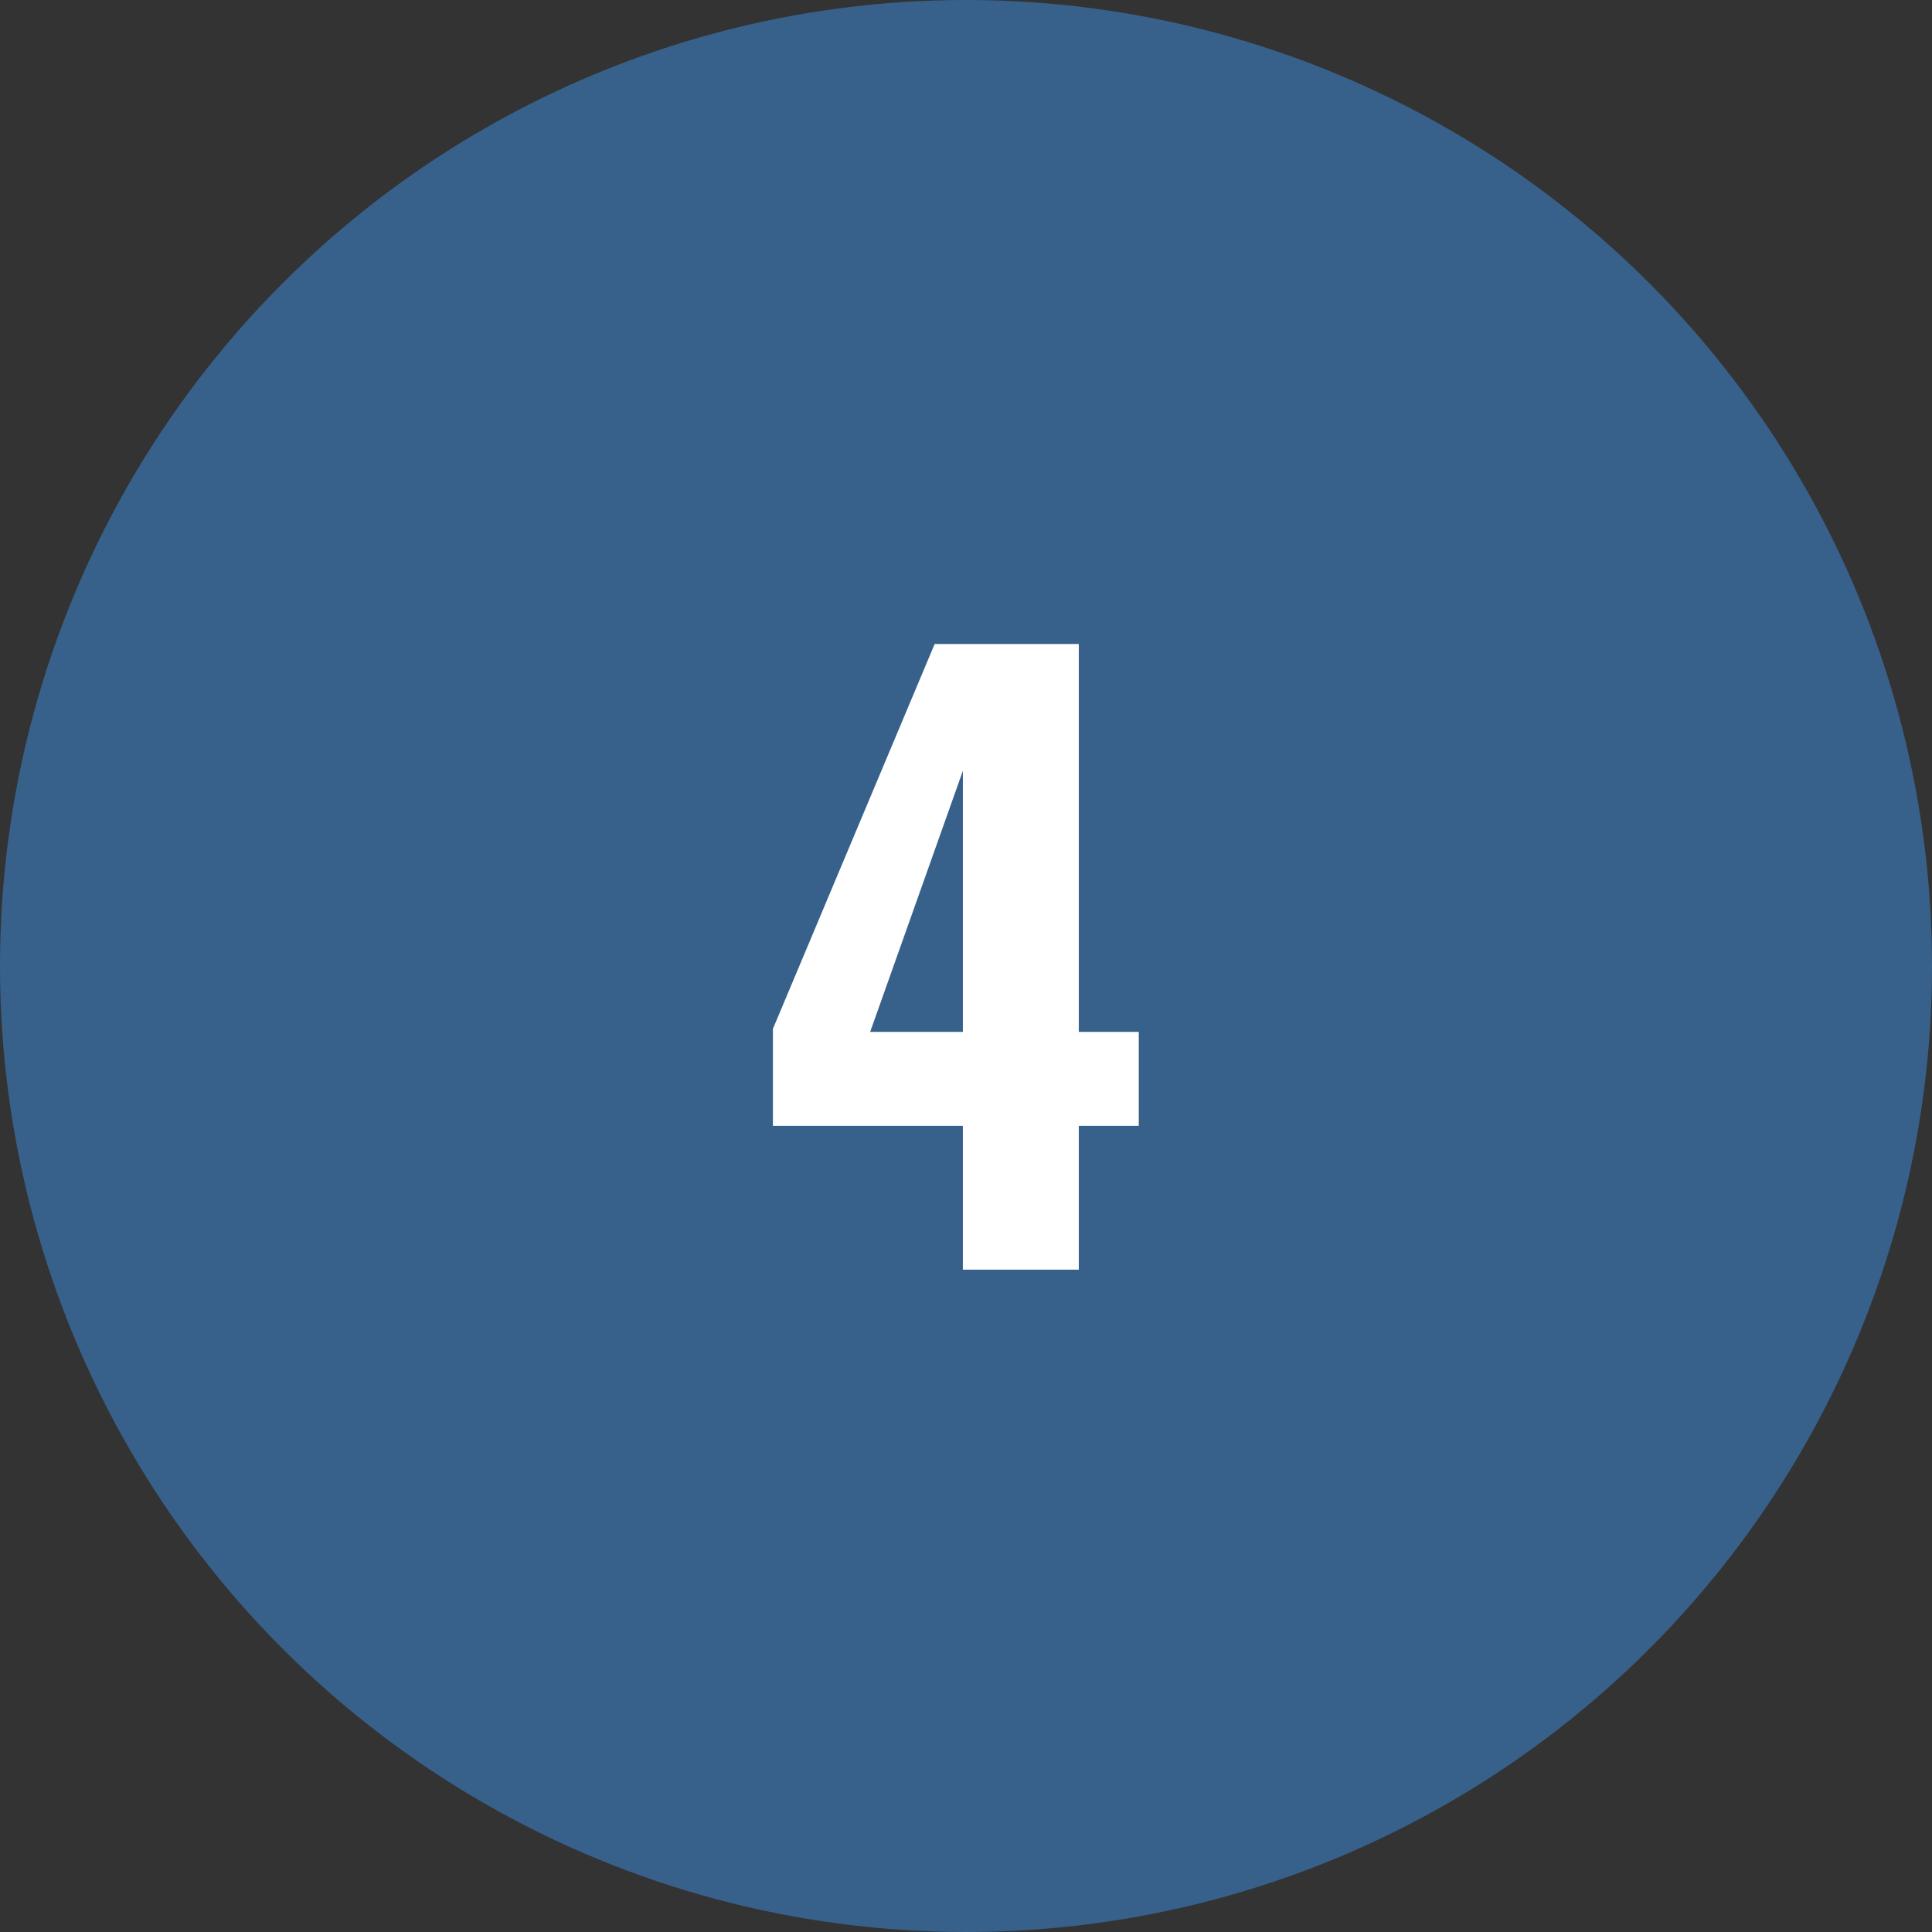
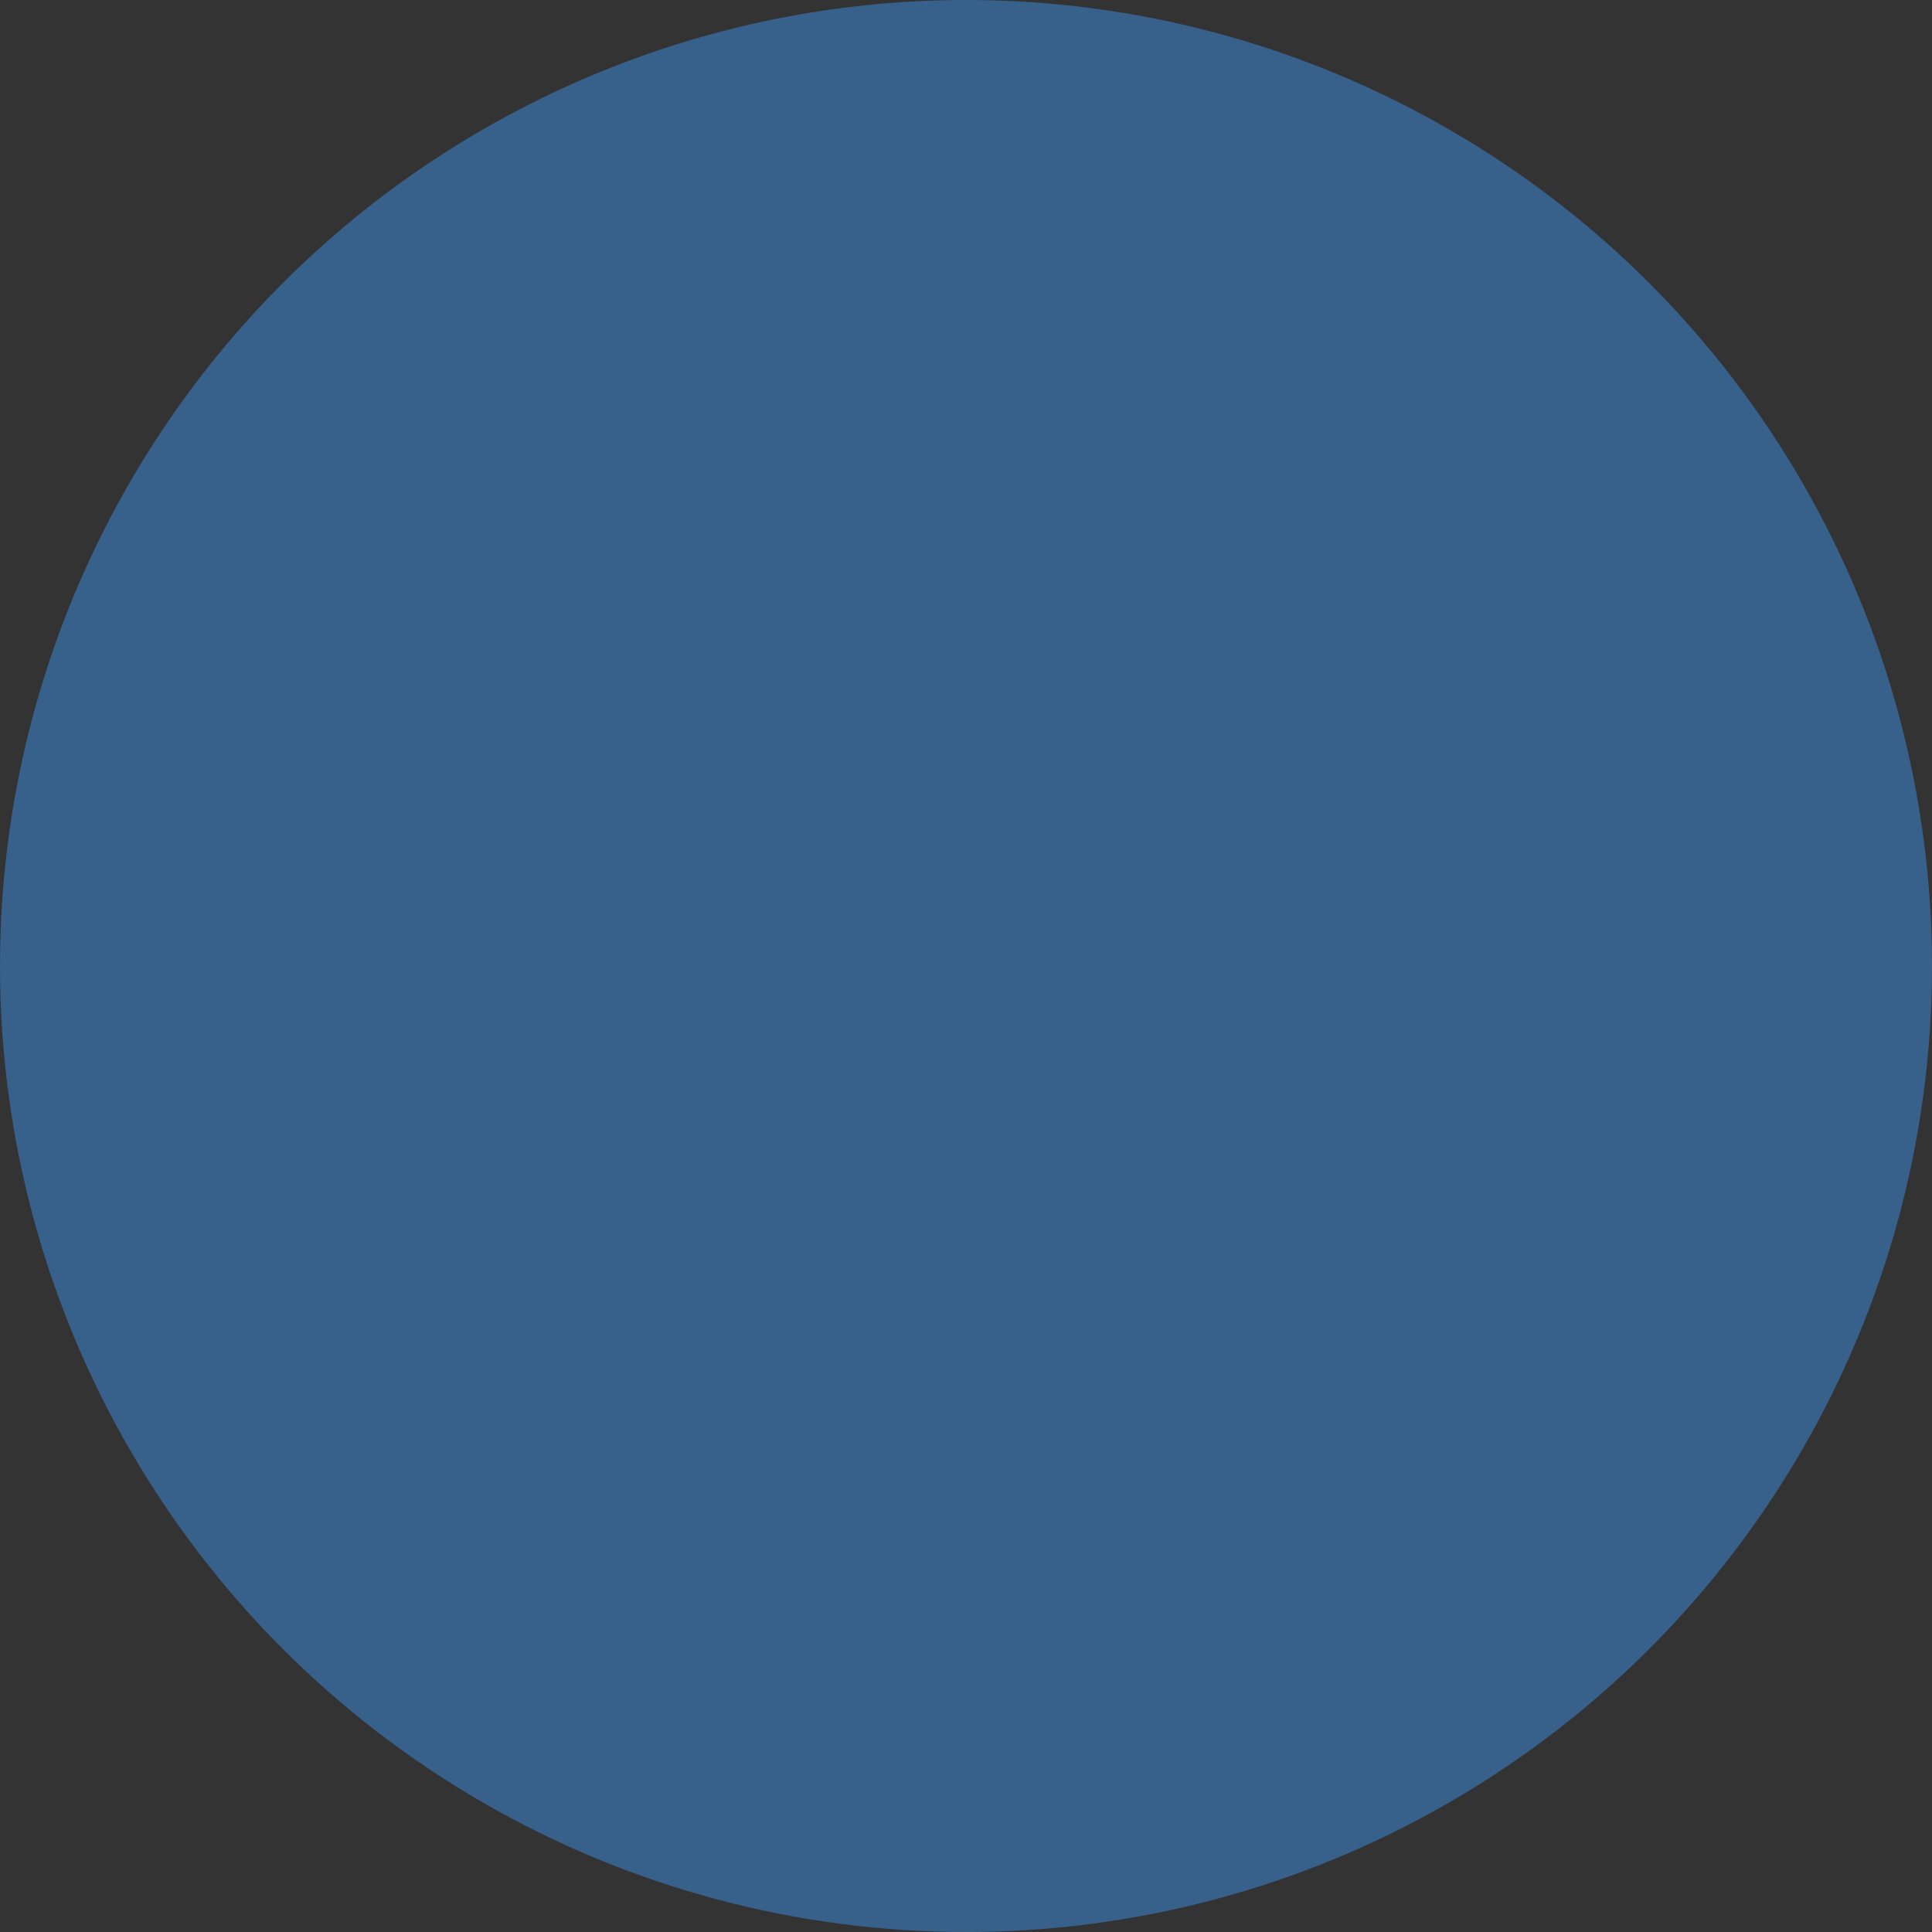
<svg xmlns="http://www.w3.org/2000/svg" width="60" height="60" viewBox="0 0 60 60">
  <rect x="0" y="0" width="60" height="60" fill="#333333" stroke="none" />
  <g id="Gruppe_29" data-name="Gruppe 29" transform="translate(-740 -245)">
    <circle id="Ellipse_5" data-name="Ellipse 5" cx="30" cy="30" r="30" transform="translate(740 245)" fill="#37618b" />
-     <path id="Pfad_24" data-name="Pfad 24" d="M3.82,18.617H6.7V10.508ZM6.7,26V21.535H.8V18.523L5.824,6.57H10.3V18.617h1.863v2.918H10.3V26Z" transform="translate(763.203 258.43)" fill="#fff" />
  </g>
</svg>